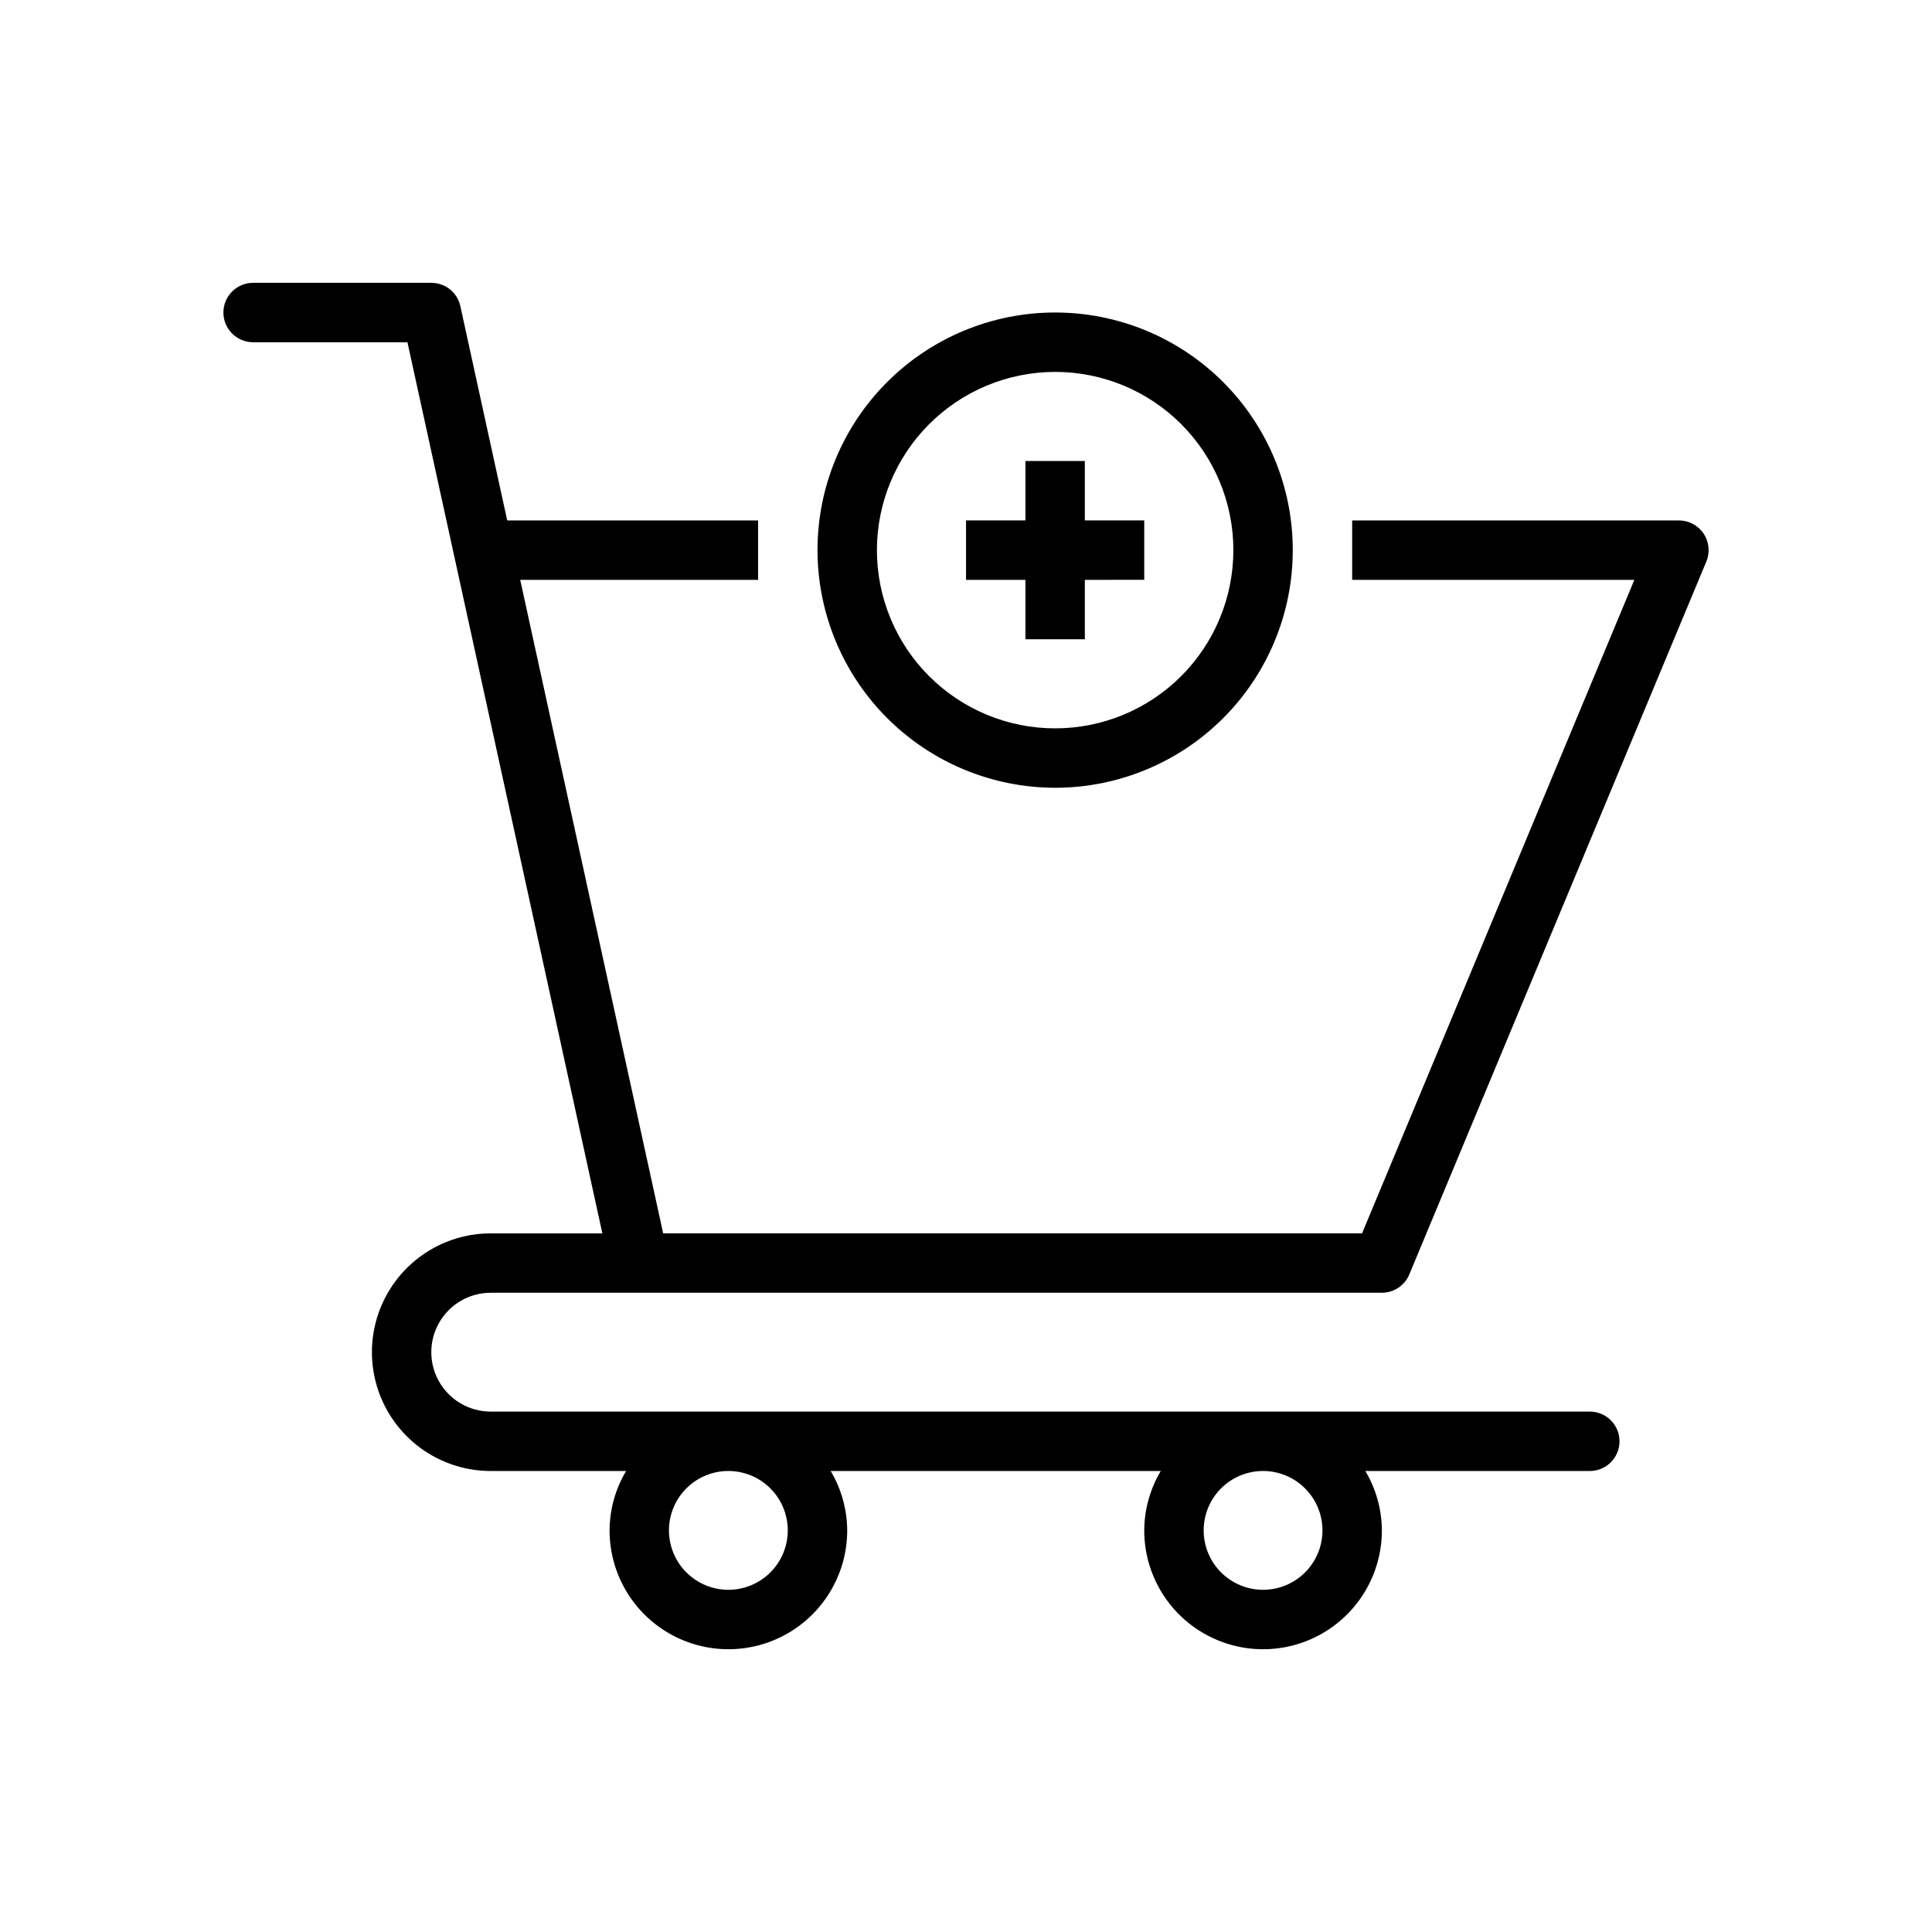
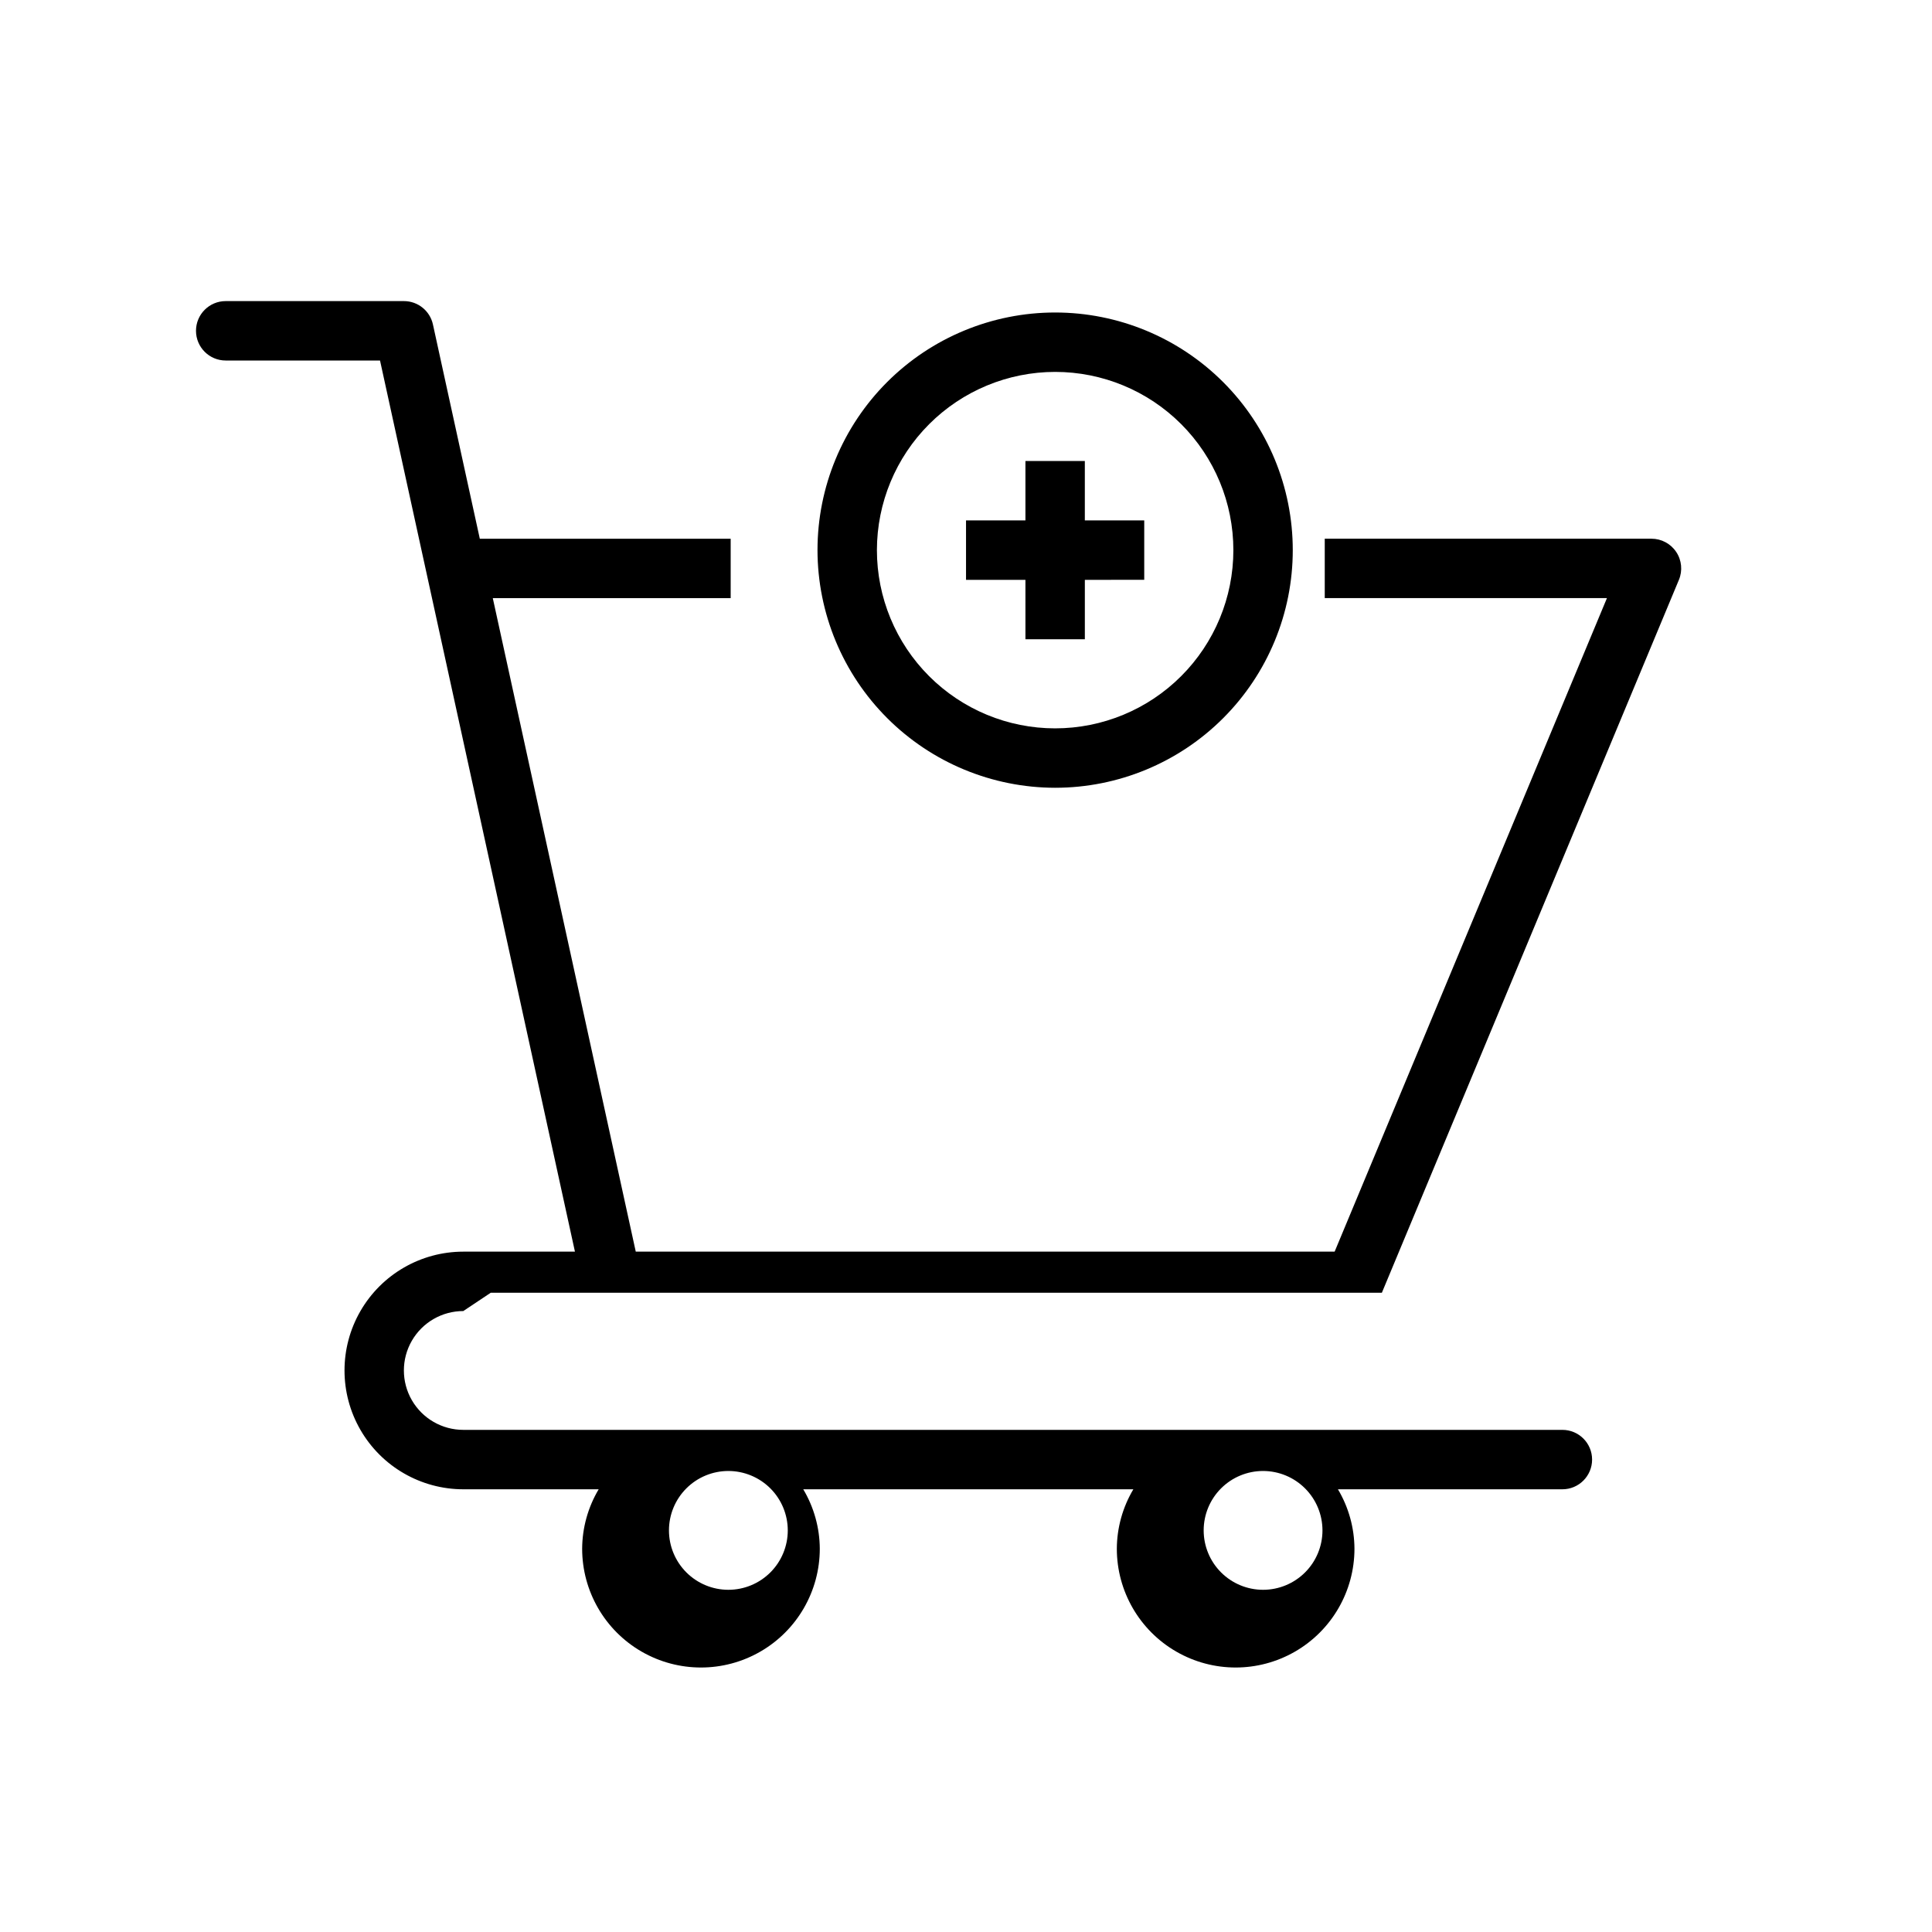
<svg xmlns="http://www.w3.org/2000/svg" fill="#000000" width="800px" height="800px" version="1.1" viewBox="144 144 512 512">
-   <path d="m274.05 486.59h236.16c3.176 0 6.043-1.91 7.266-4.844l78.719-188.93v0.004c1.012-2.43 0.746-5.207-0.715-7.394-1.461-2.191-3.918-3.508-6.551-3.508h-86.59v15.742h74.785l-72.164 173.19h-185.21l-37.887-173.18h63.039v-15.746h-66.48l-12.422-56.789c-0.789-3.613-3.992-6.188-7.691-6.188h-47.23c-4.348 0-7.871 3.523-7.871 7.871s3.523 7.875 7.871 7.875h40.898c14.828 67.797 2.203 10.094 51.656 236.16h-29.578c-11.25 0-21.645 6-27.27 15.742-5.625 9.742-5.625 21.746 0 31.488s16.02 15.746 27.27 15.746h35.867c-2.836 4.762-4.348 10.199-4.379 15.742 0 11.25 6 21.645 15.742 27.27 9.742 5.625 21.746 5.625 31.488 0s15.746-16.02 15.746-27.27c-0.031-5.543-1.547-10.98-4.383-15.742h87.48c-2.836 4.762-4.348 10.199-4.379 15.742 0 11.25 6 21.645 15.746 27.27 9.742 5.625 21.742 5.625 31.484 0 9.746-5.625 15.746-16.02 15.746-27.27-0.031-5.543-1.543-10.98-4.379-15.742h59.484c4.348 0 7.871-3.527 7.871-7.875 0-4.348-3.523-7.871-7.871-7.871h-291.27c-5.625 0-10.824-3-13.637-7.871-2.812-4.871-2.812-10.871 0-15.746 2.812-4.871 8.012-7.871 13.637-7.871zm78.719 62.977c0 4.176-1.656 8.18-4.609 11.133s-6.957 4.613-11.133 4.613c-4.176 0-8.18-1.66-11.133-4.613s-4.613-6.957-4.613-11.133c0-4.176 1.66-8.18 4.613-11.133s6.957-4.609 11.133-4.609c4.172 0.004 8.176 1.664 11.129 4.613 2.949 2.953 4.609 6.957 4.613 11.129zm141.7 0c0 4.176-1.656 8.18-4.609 11.133-2.953 2.953-6.957 4.613-11.133 4.613s-8.18-1.66-11.133-4.613c-2.953-2.953-4.609-6.957-4.609-11.133 0-4.176 1.656-8.18 4.609-11.133 2.953-2.953 6.957-4.609 11.133-4.609 4.176 0.004 8.176 1.664 11.129 4.617 2.949 2.949 4.609 6.953 4.613 11.125zm-70.848-196.8c16.703 0 32.723-6.633 44.531-18.445 11.812-11.809 18.445-27.828 18.445-44.531 0-16.703-6.633-32.719-18.445-44.531-11.809-11.809-27.828-18.445-44.531-18.445-16.699 0-32.719 6.637-44.531 18.445-11.809 11.812-18.445 27.828-18.445 44.531 0.02 16.699 6.66 32.703 18.469 44.512 11.805 11.805 27.812 18.445 44.508 18.465zm0-110.21c12.527 0 24.543 4.977 33.398 13.832 8.859 8.859 13.836 20.871 13.836 33.398 0 12.527-4.977 24.543-13.836 33.398-8.855 8.859-20.871 13.836-33.398 13.836-12.527 0-24.539-4.977-33.398-13.836-8.855-8.855-13.832-20.871-13.832-33.398 0.012-12.52 4.992-24.527 13.848-33.383s20.863-13.836 33.383-13.848zm-7.871 55.105h-15.742v-15.746h15.742v-15.742h15.742v15.742h15.742v15.742l-15.738 0.004v15.742h-15.746z" />
+   <path d="m274.05 486.59h236.16l78.719-188.93v0.004c1.012-2.43 0.746-5.207-0.715-7.394-1.461-2.191-3.918-3.508-6.551-3.508h-86.59v15.742h74.785l-72.164 173.19h-185.21l-37.887-173.18h63.039v-15.746h-66.48l-12.422-56.789c-0.789-3.613-3.992-6.188-7.691-6.188h-47.23c-4.348 0-7.871 3.523-7.871 7.871s3.523 7.875 7.871 7.875h40.898c14.828 67.797 2.203 10.094 51.656 236.16h-29.578c-11.25 0-21.645 6-27.27 15.742-5.625 9.742-5.625 21.746 0 31.488s16.02 15.746 27.27 15.746h35.867c-2.836 4.762-4.348 10.199-4.379 15.742 0 11.25 6 21.645 15.742 27.27 9.742 5.625 21.746 5.625 31.488 0s15.746-16.02 15.746-27.27c-0.031-5.543-1.547-10.98-4.383-15.742h87.48c-2.836 4.762-4.348 10.199-4.379 15.742 0 11.25 6 21.645 15.746 27.27 9.742 5.625 21.742 5.625 31.484 0 9.746-5.625 15.746-16.02 15.746-27.27-0.031-5.543-1.543-10.98-4.379-15.742h59.484c4.348 0 7.871-3.527 7.871-7.875 0-4.348-3.523-7.871-7.871-7.871h-291.27c-5.625 0-10.824-3-13.637-7.871-2.812-4.871-2.812-10.871 0-15.746 2.812-4.871 8.012-7.871 13.637-7.871zm78.719 62.977c0 4.176-1.656 8.18-4.609 11.133s-6.957 4.613-11.133 4.613c-4.176 0-8.18-1.66-11.133-4.613s-4.613-6.957-4.613-11.133c0-4.176 1.66-8.18 4.613-11.133s6.957-4.609 11.133-4.609c4.172 0.004 8.176 1.664 11.129 4.613 2.949 2.953 4.609 6.957 4.613 11.129zm141.7 0c0 4.176-1.656 8.18-4.609 11.133-2.953 2.953-6.957 4.613-11.133 4.613s-8.18-1.66-11.133-4.613c-2.953-2.953-4.609-6.957-4.609-11.133 0-4.176 1.656-8.18 4.609-11.133 2.953-2.953 6.957-4.609 11.133-4.609 4.176 0.004 8.176 1.664 11.129 4.617 2.949 2.949 4.609 6.953 4.613 11.125zm-70.848-196.8c16.703 0 32.723-6.633 44.531-18.445 11.812-11.809 18.445-27.828 18.445-44.531 0-16.703-6.633-32.719-18.445-44.531-11.809-11.809-27.828-18.445-44.531-18.445-16.699 0-32.719 6.637-44.531 18.445-11.809 11.812-18.445 27.828-18.445 44.531 0.02 16.699 6.66 32.703 18.469 44.512 11.805 11.805 27.812 18.445 44.508 18.465zm0-110.21c12.527 0 24.543 4.977 33.398 13.832 8.859 8.859 13.836 20.871 13.836 33.398 0 12.527-4.977 24.543-13.836 33.398-8.855 8.859-20.871 13.836-33.398 13.836-12.527 0-24.539-4.977-33.398-13.836-8.855-8.855-13.832-20.871-13.832-33.398 0.012-12.52 4.992-24.527 13.848-33.383s20.863-13.836 33.383-13.848zm-7.871 55.105h-15.742v-15.746h15.742v-15.742h15.742v15.742h15.742v15.742l-15.738 0.004v15.742h-15.746z" />
</svg>